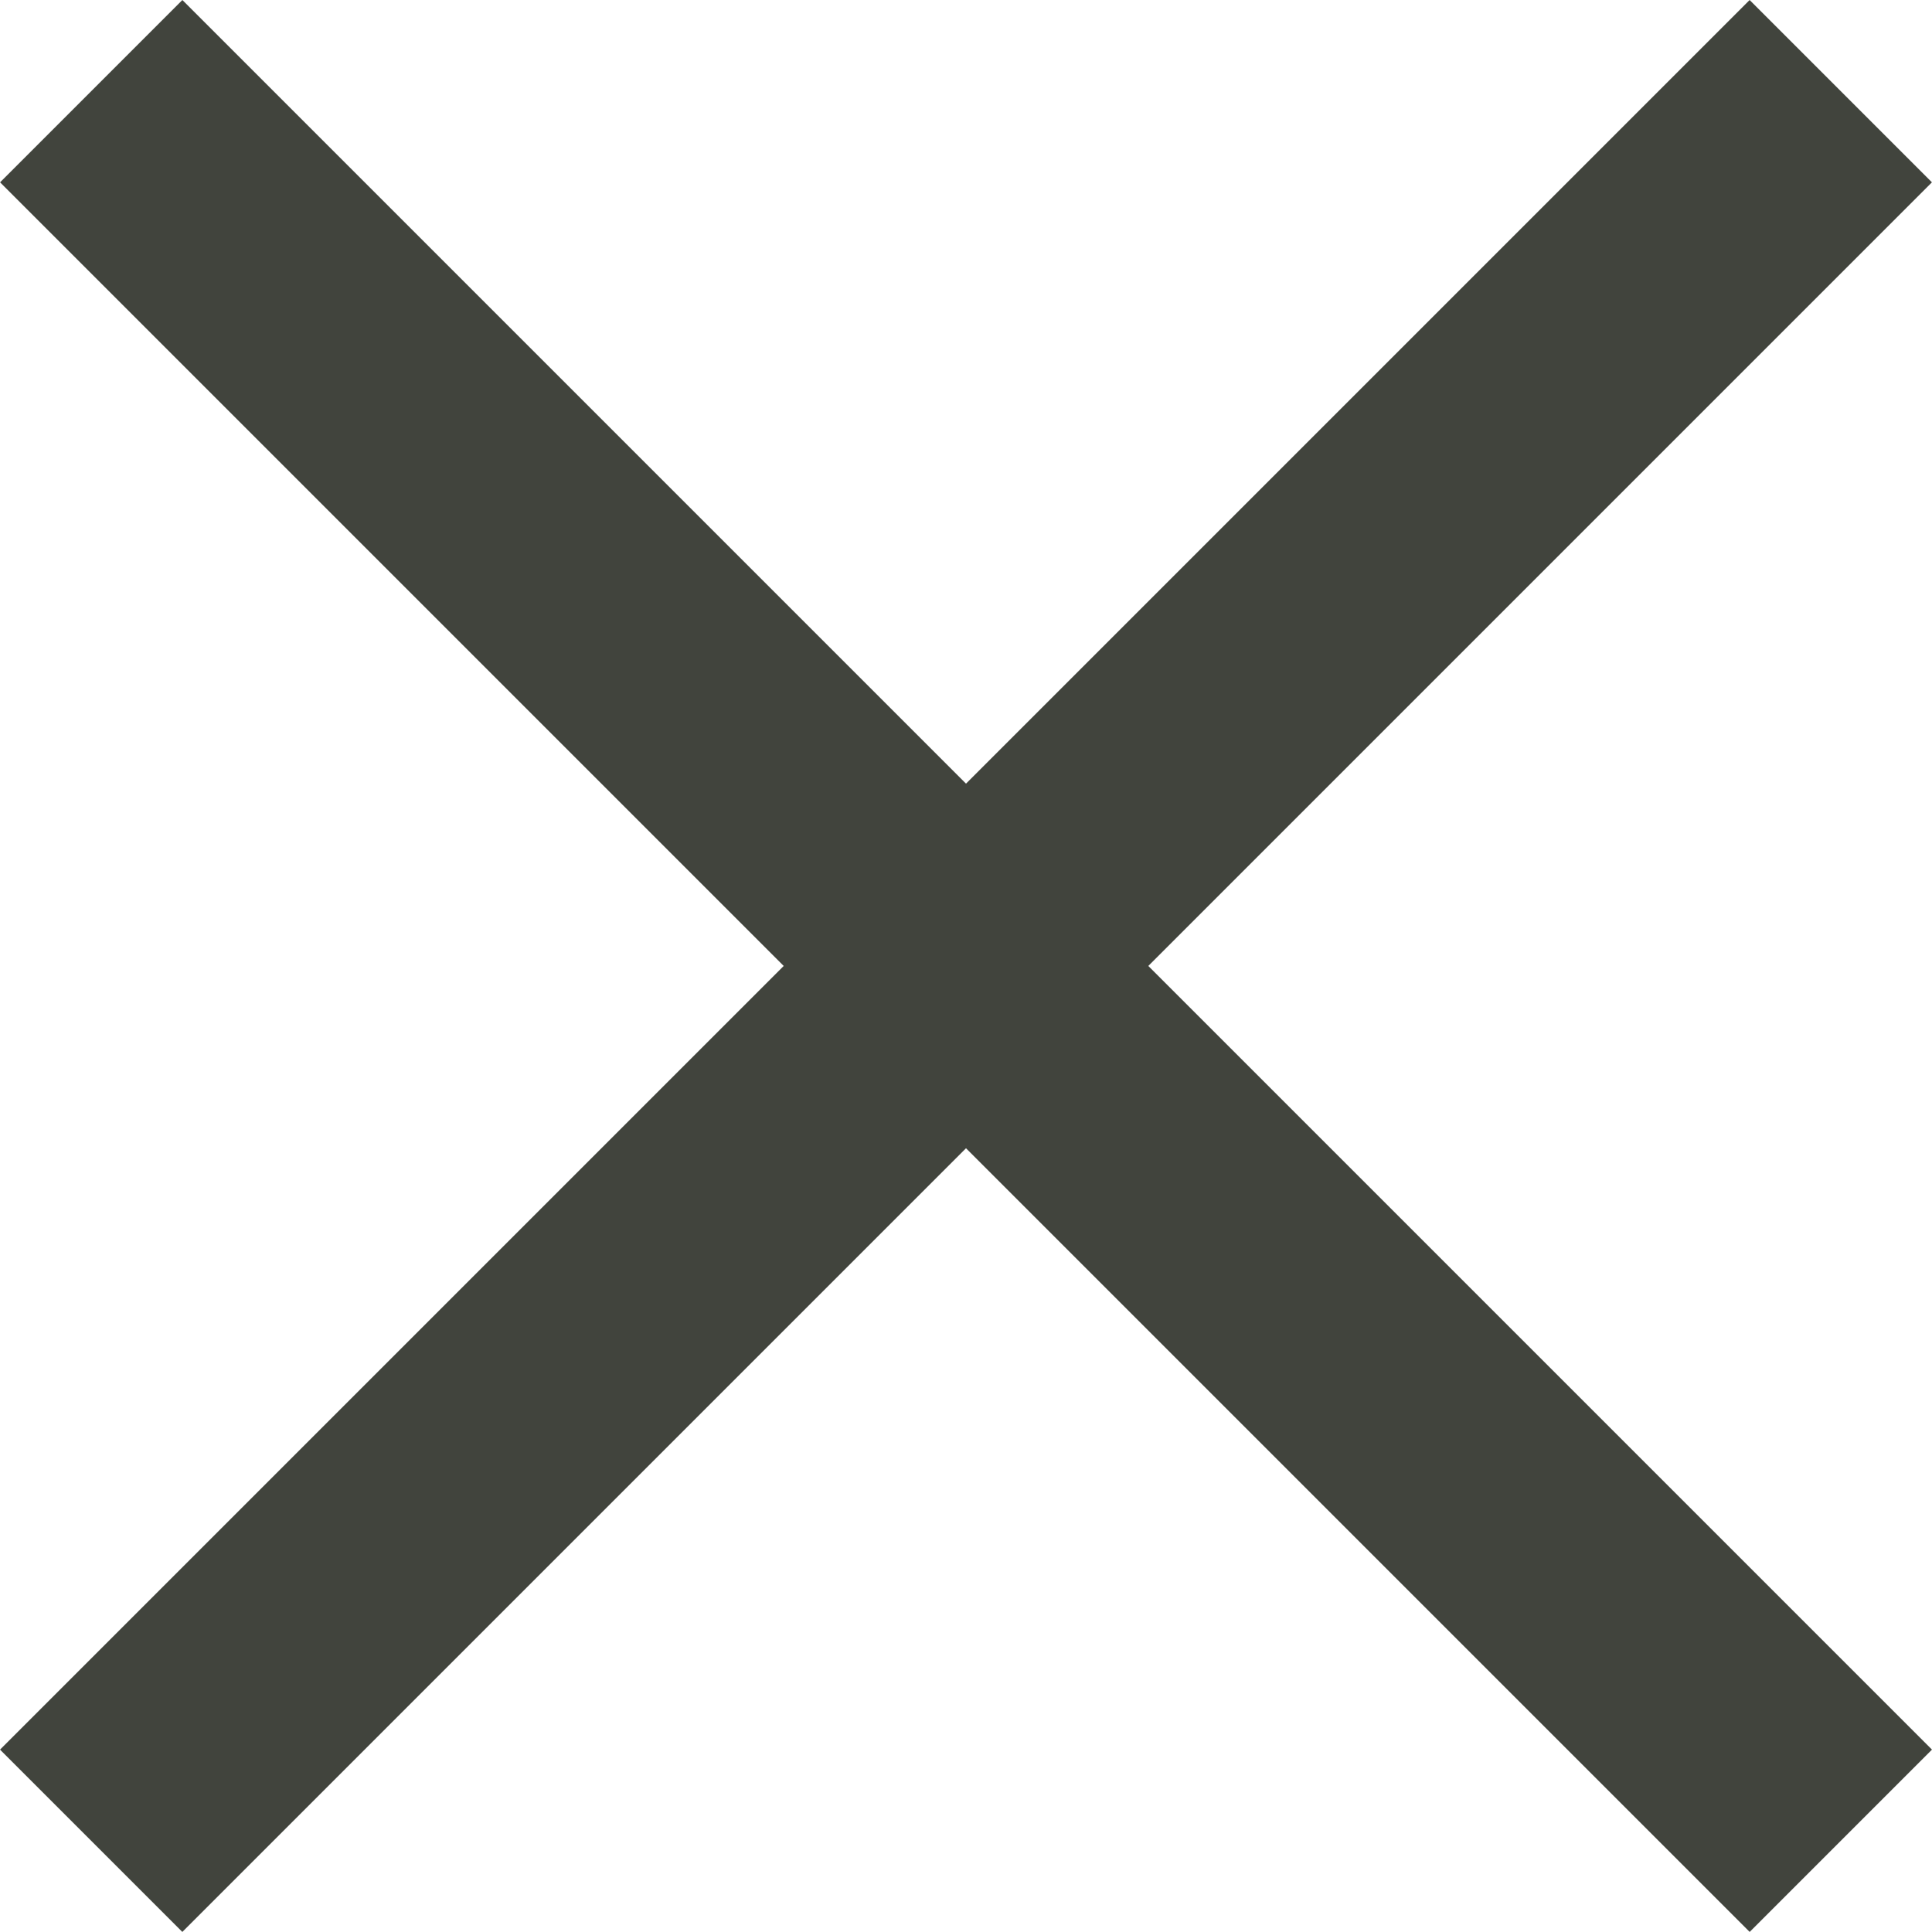
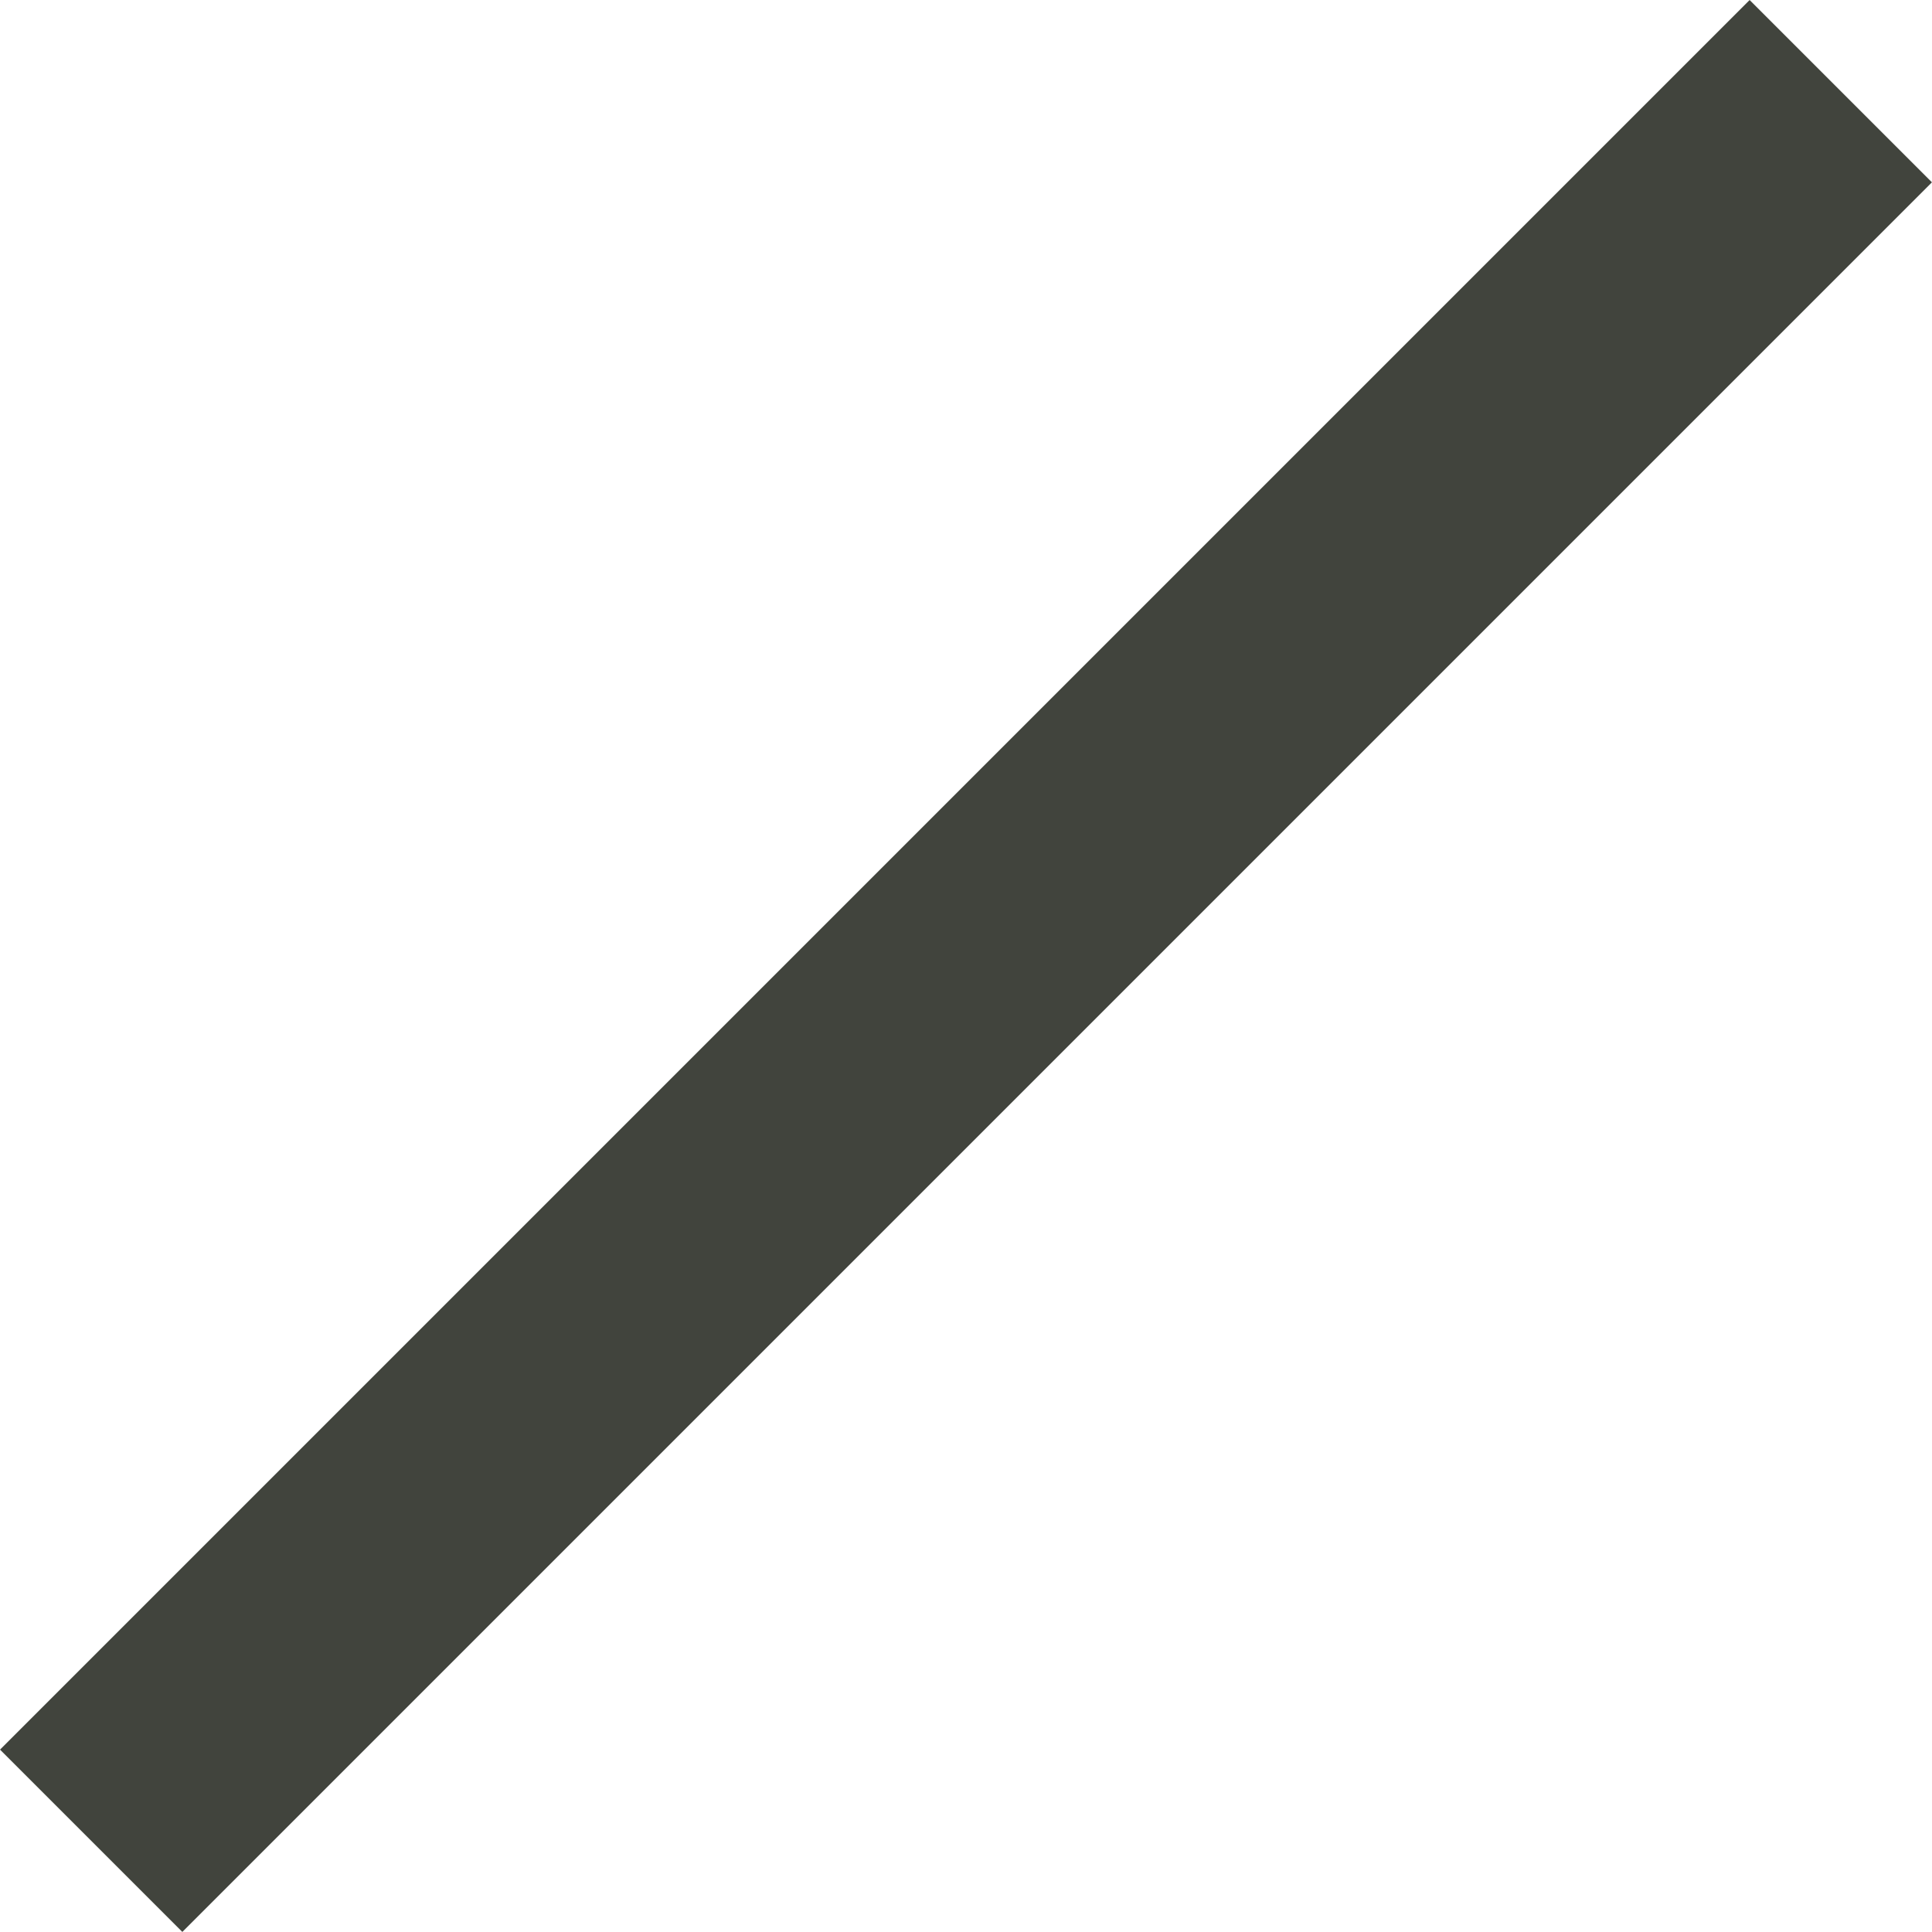
<svg xmlns="http://www.w3.org/2000/svg" width="37.467" height="37.466" viewBox="0 0 37.467 37.466">
  <g id="Icon_feather-menu" data-name="Icon feather-menu" transform="translate(-9.758 -11.257)">
    <path id="Pfad_7179" data-name="Pfad 7179" d="M4.5,9H52.484" transform="translate(55.002 16.207) rotate(135)" fill="none" stroke="#41443d" stroke-linejoin="round" stroke-width="5" />
-     <path id="Pfad_7180" data-name="Pfad 7180" d="M4.5,27H52.484" transform="translate(27.437 -9.249) rotate(45)" fill="none" stroke="#41443d" stroke-linejoin="round" stroke-width="5" />
  </g>
</svg>